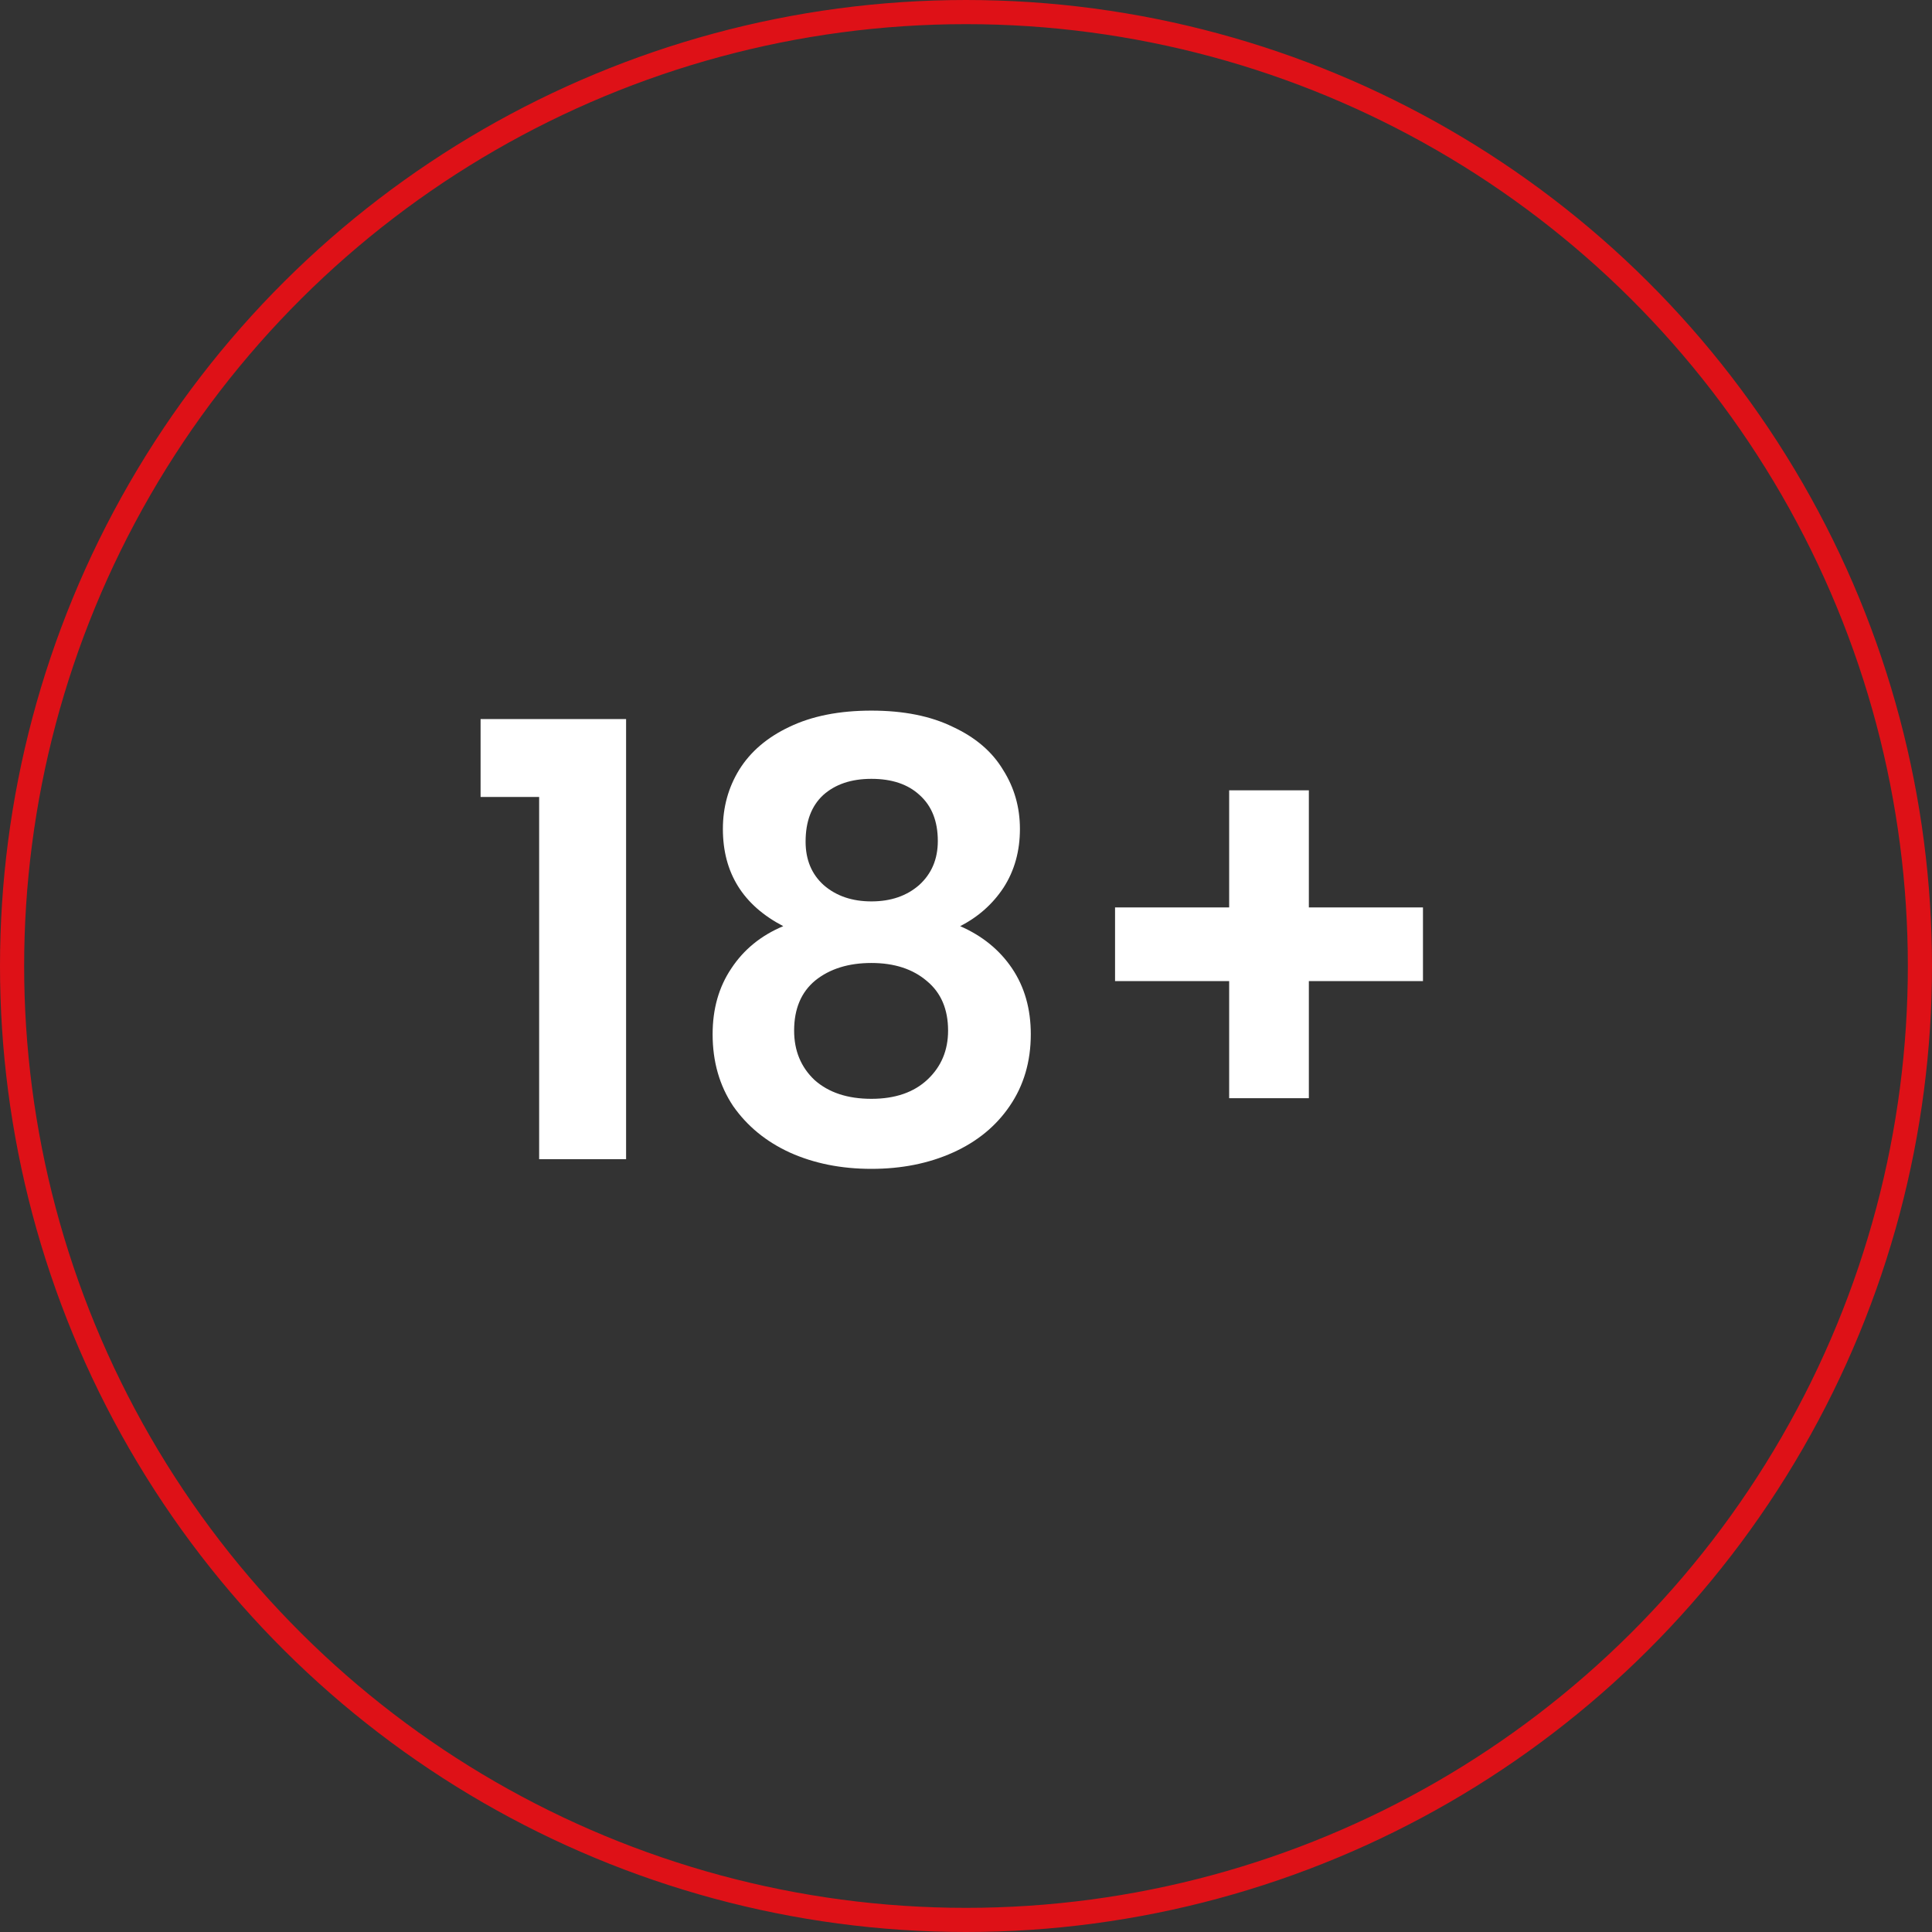
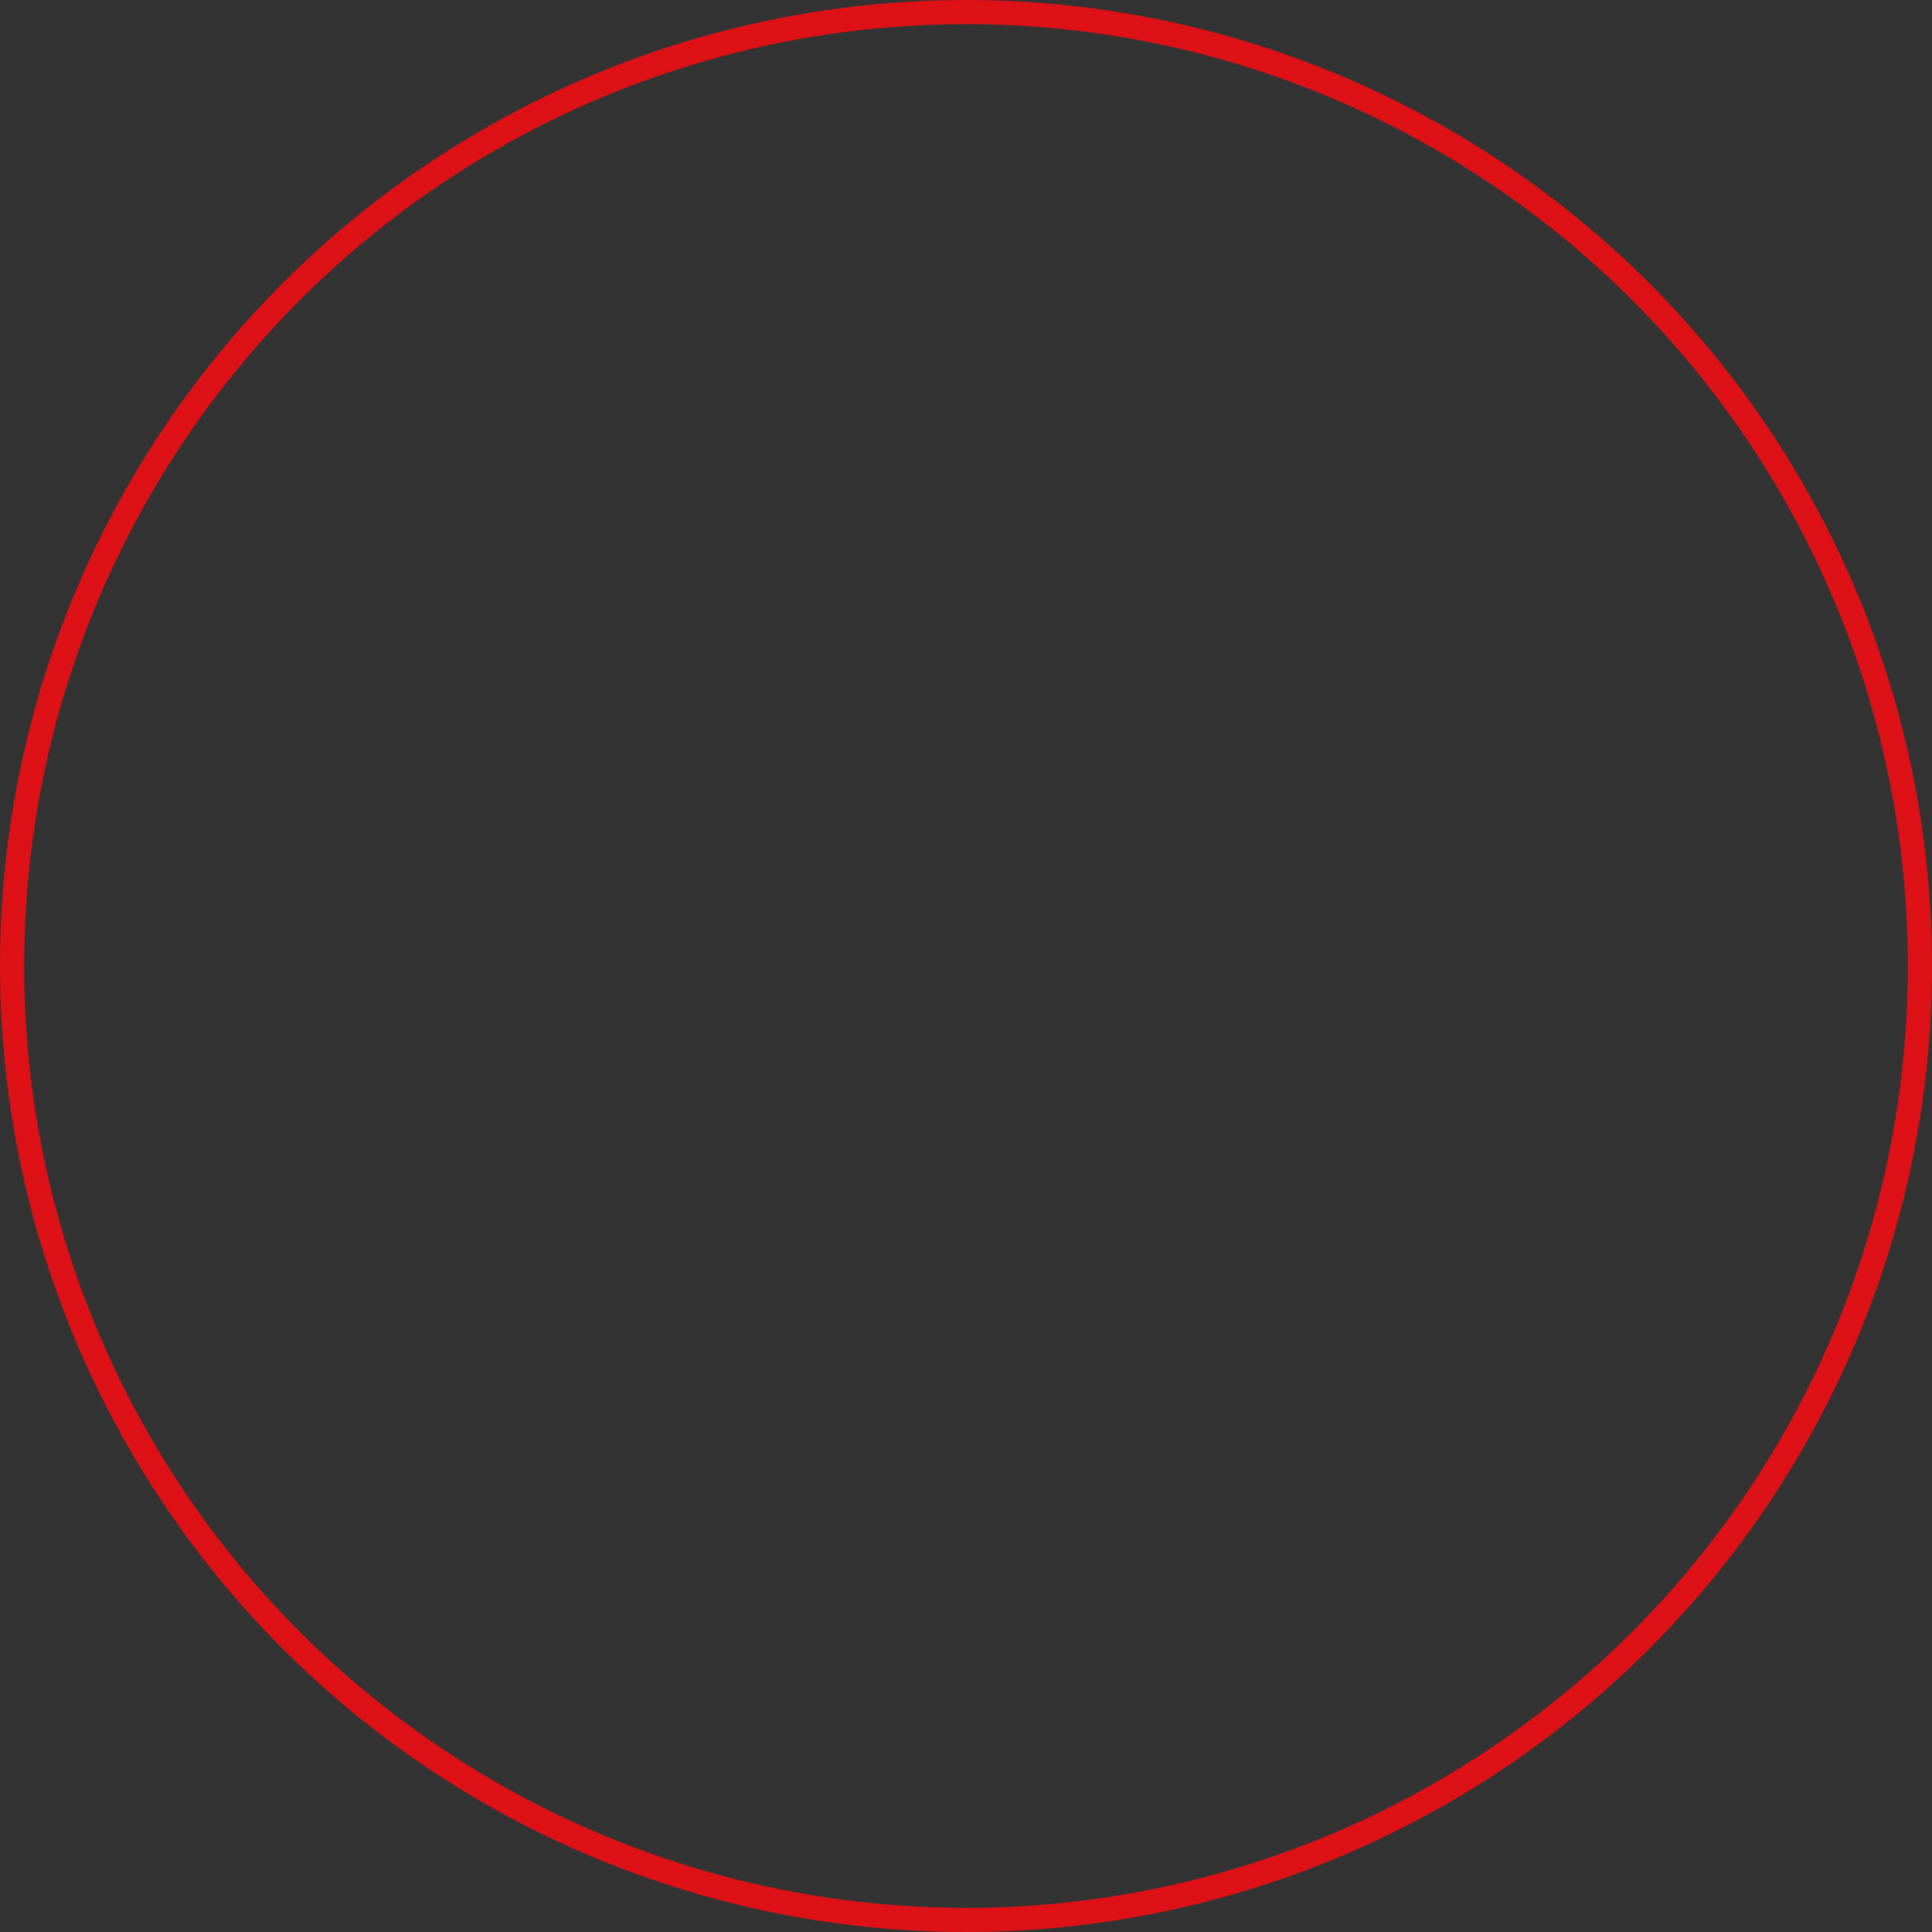
<svg xmlns="http://www.w3.org/2000/svg" width="80" height="80" viewBox="0 0 80 80" fill="none">
  <rect x="0" y="0" width="80" height="80" fill="#333333" stroke="none" />
  <circle cx="40" cy="40" r="39.5" transform="rotate(90 40 40)" stroke="#DE1117" />
-   <path d="M19.9 33V29.775H25.925V48H22.325V33H19.9ZM32.433 38.35C30.766 37.483 29.933 36.142 29.933 34.325C29.933 33.425 30.158 32.608 30.608 31.875C31.074 31.125 31.766 30.533 32.683 30.1C33.616 29.65 34.749 29.425 36.083 29.425C37.416 29.425 38.541 29.65 39.458 30.1C40.391 30.533 41.083 31.125 41.533 31.875C41.999 32.608 42.233 33.425 42.233 34.325C42.233 35.242 42.008 36.05 41.558 36.75C41.108 37.433 40.508 37.967 39.758 38.35C40.674 38.75 41.391 39.333 41.908 40.1C42.424 40.867 42.683 41.775 42.683 42.825C42.683 43.958 42.391 44.95 41.808 45.8C41.241 46.633 40.458 47.275 39.458 47.725C38.458 48.175 37.333 48.4 36.083 48.4C34.833 48.4 33.708 48.175 32.708 47.725C31.724 47.275 30.941 46.633 30.358 45.8C29.791 44.95 29.508 43.958 29.508 42.825C29.508 41.775 29.766 40.867 30.283 40.1C30.799 39.317 31.516 38.733 32.433 38.35ZM38.833 34.825C38.833 34.008 38.583 33.375 38.083 32.925C37.599 32.475 36.933 32.25 36.083 32.25C35.249 32.25 34.583 32.475 34.083 32.925C33.599 33.375 33.358 34.017 33.358 34.85C33.358 35.6 33.608 36.2 34.108 36.65C34.624 37.1 35.283 37.325 36.083 37.325C36.883 37.325 37.541 37.1 38.058 36.65C38.574 36.183 38.833 35.575 38.833 34.825ZM36.083 39.875C35.133 39.875 34.358 40.117 33.758 40.6C33.174 41.083 32.883 41.775 32.883 42.675C32.883 43.508 33.166 44.192 33.733 44.725C34.316 45.242 35.099 45.5 36.083 45.5C37.066 45.5 37.841 45.233 38.408 44.7C38.974 44.167 39.258 43.492 39.258 42.675C39.258 41.792 38.966 41.108 38.383 40.625C37.799 40.125 37.033 39.875 36.083 39.875ZM58.922 40.625H54.197V45.475H50.897V40.625H46.172V37.575H50.897V32.725H54.197V37.575H58.922V40.625Z" fill="white" />
</svg>